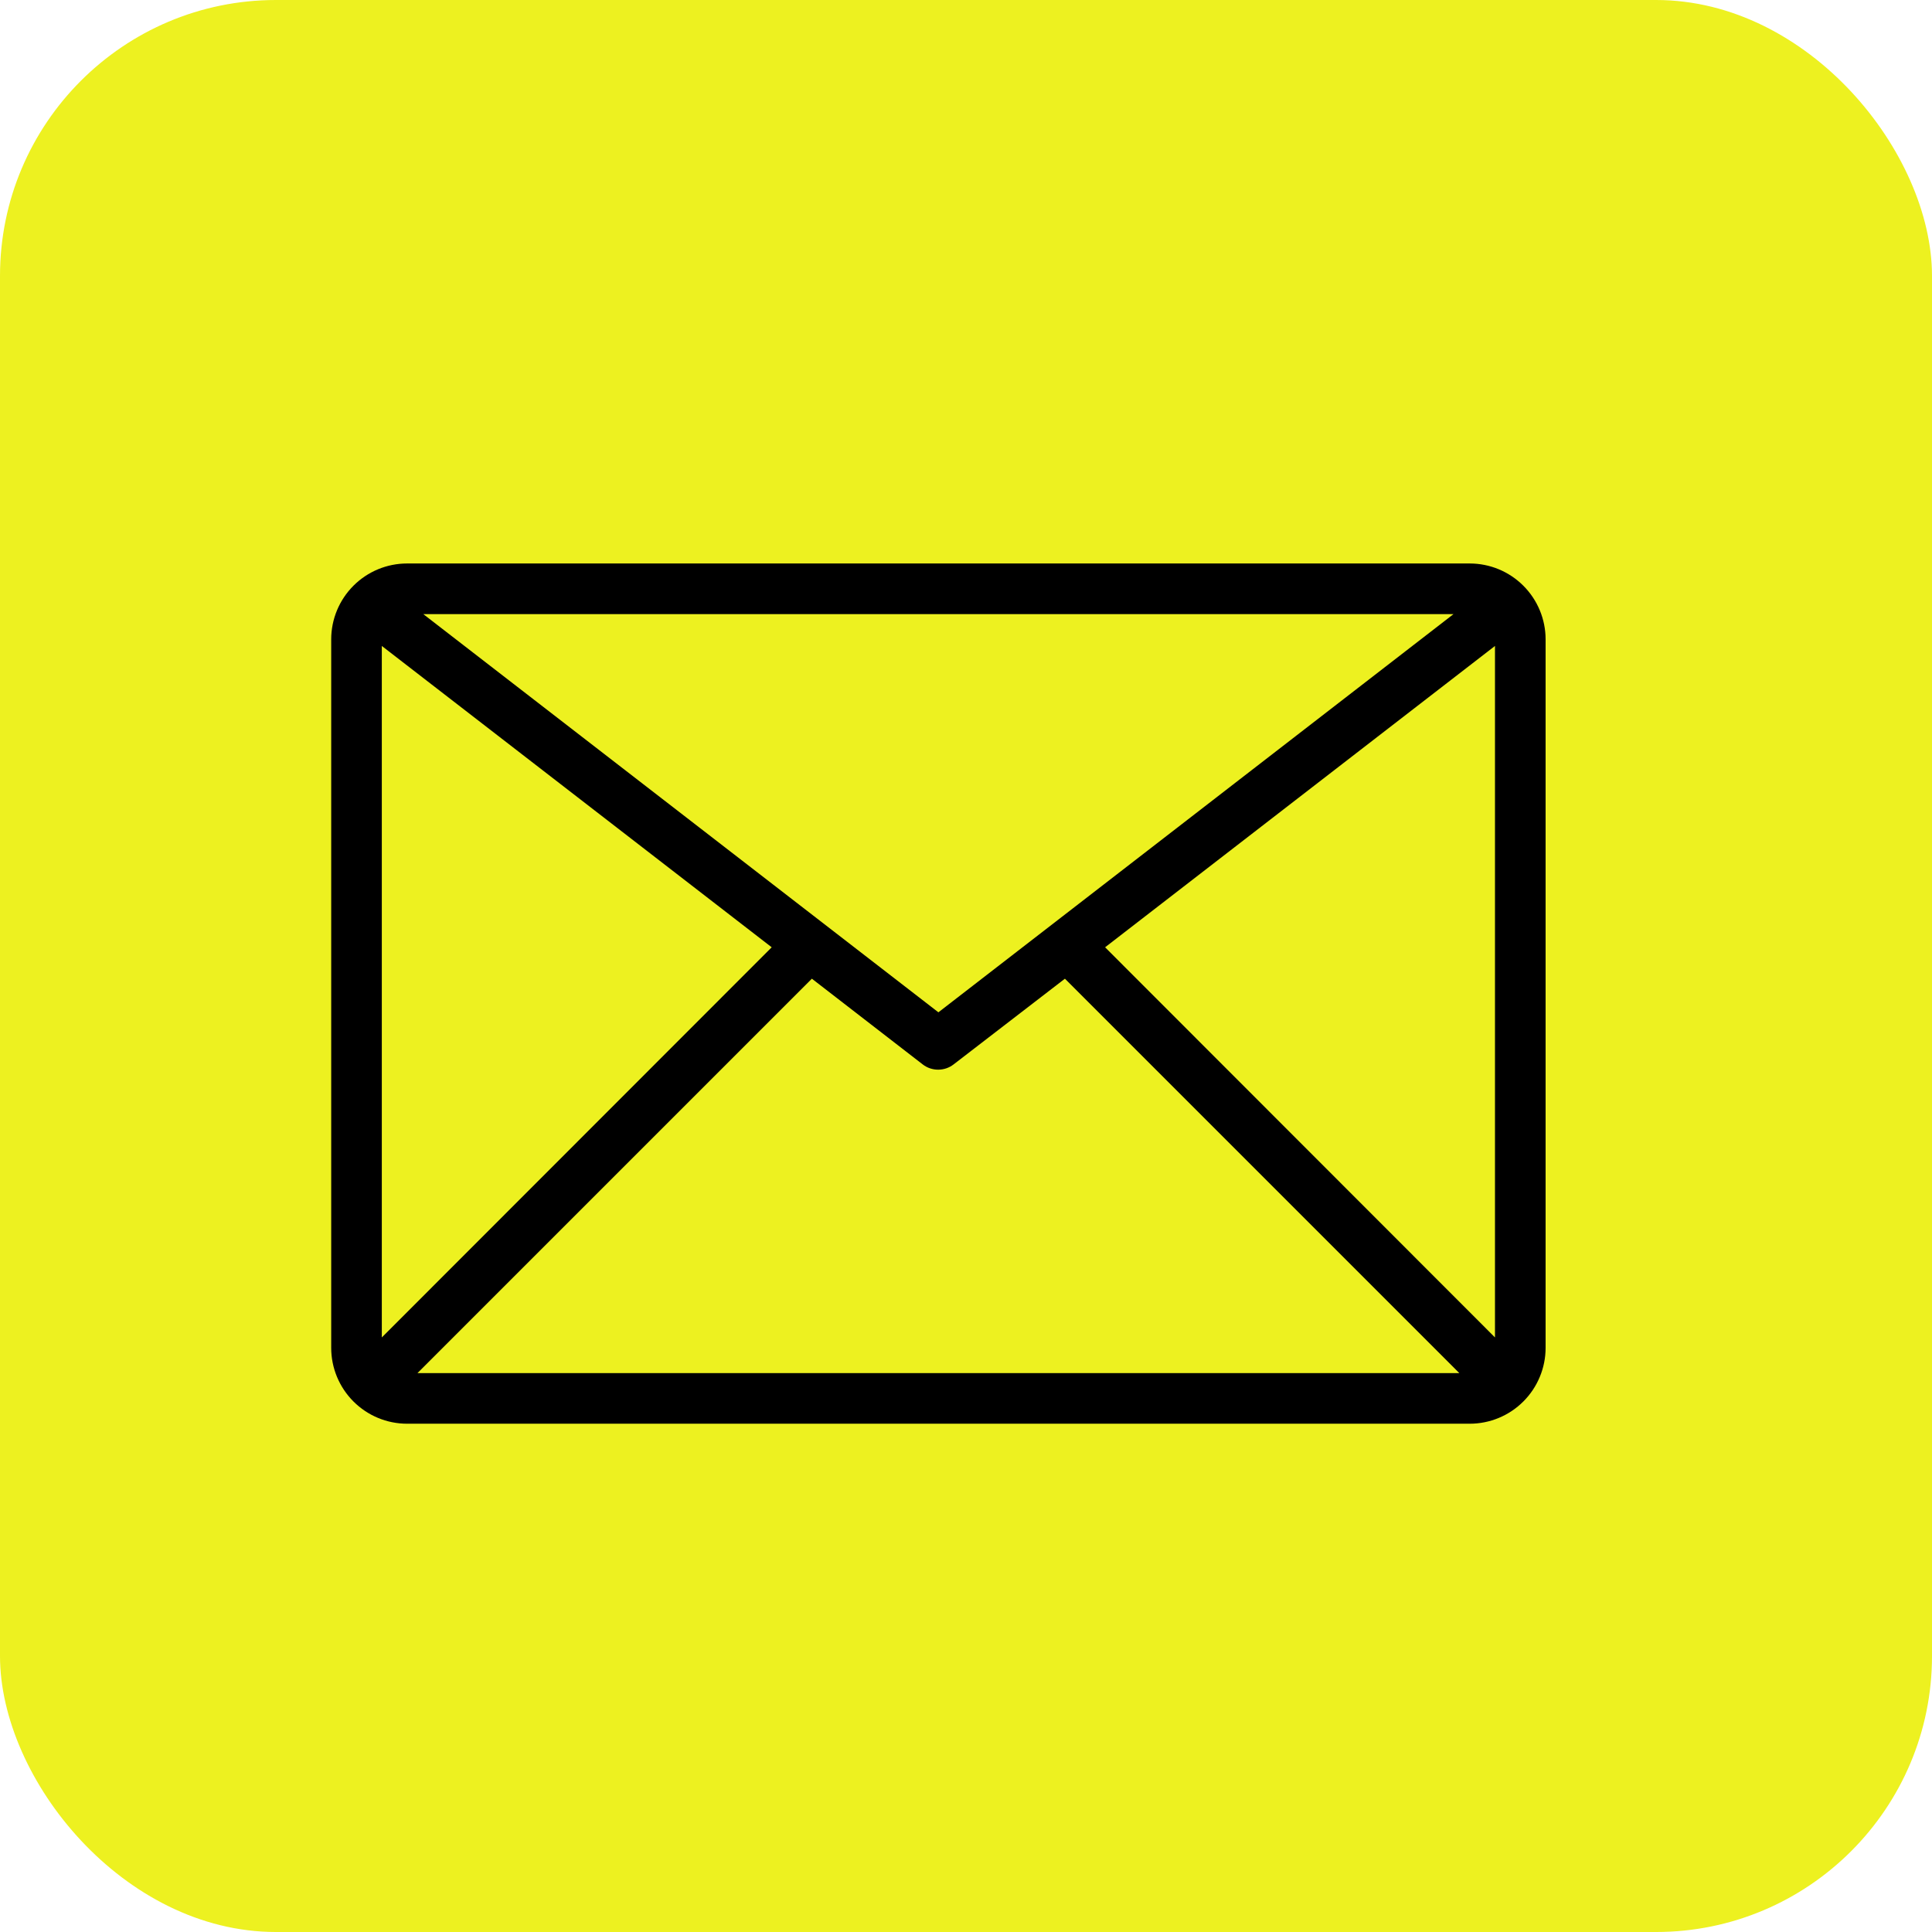
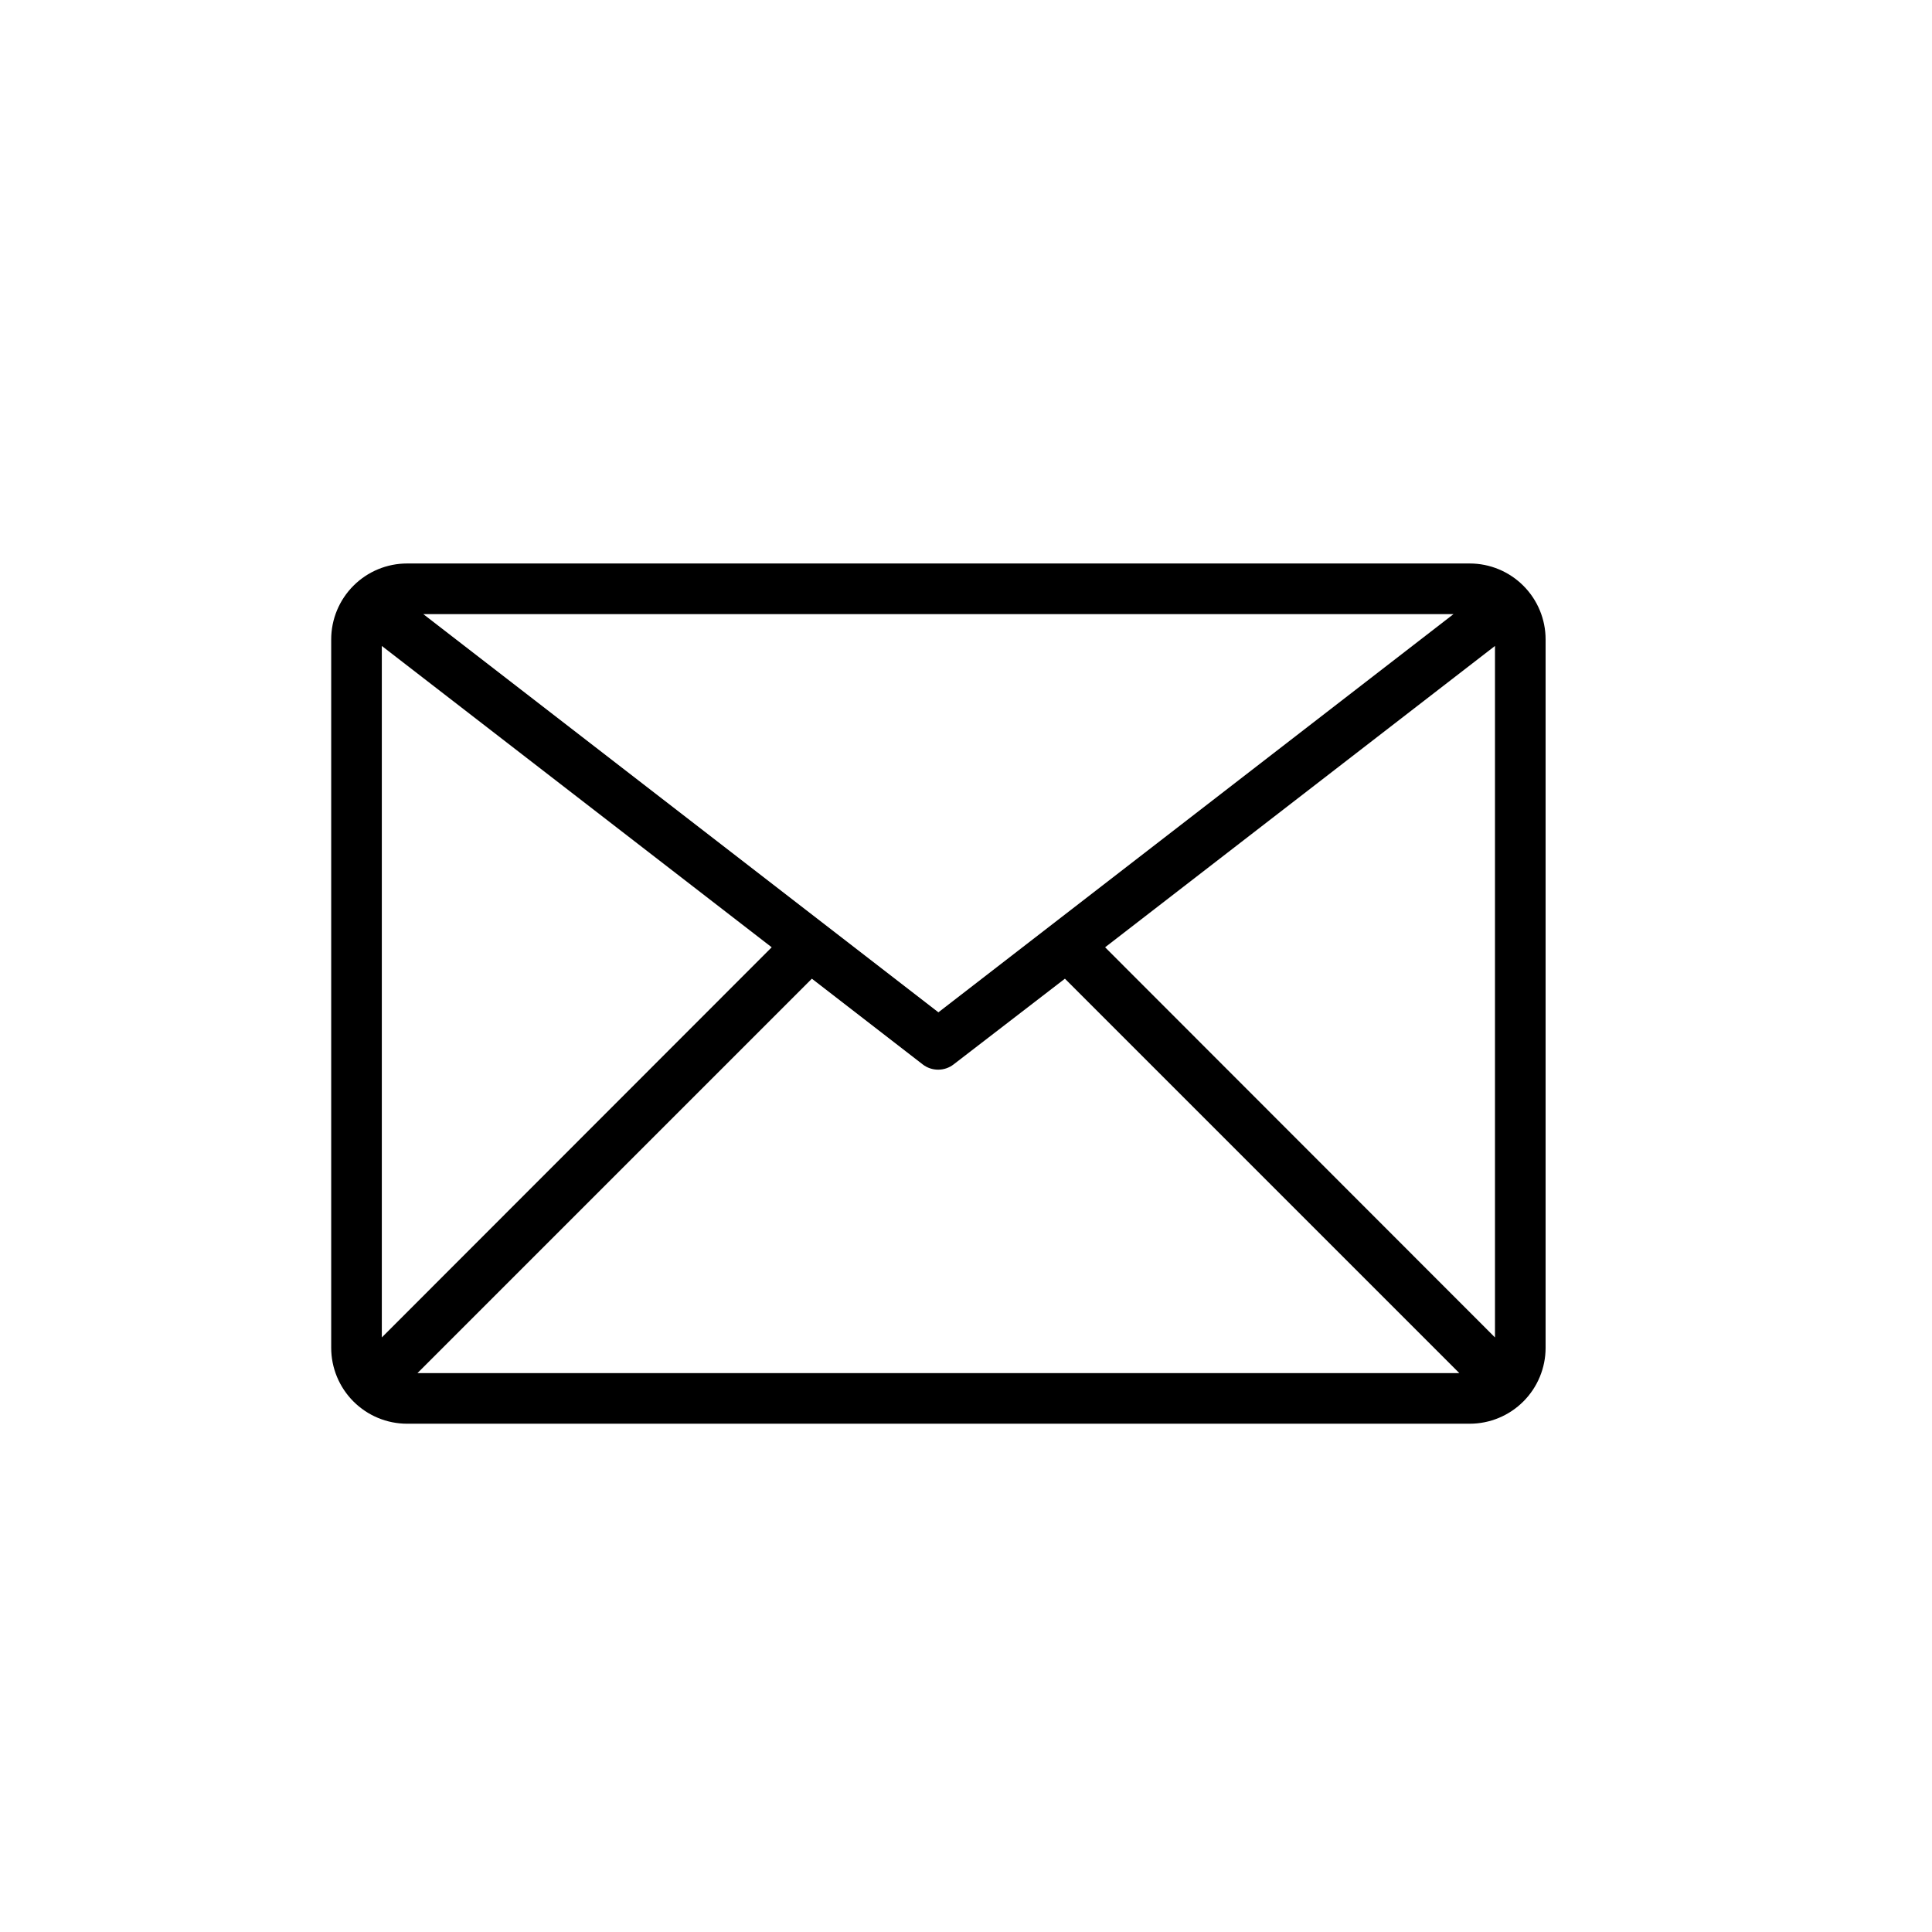
<svg xmlns="http://www.w3.org/2000/svg" width="35" height="35" viewBox="0 0 35 35" fill="none">
-   <rect width="35" height="35" rx="5" fill="#EDF120" />
  <g clip-path="url(#clip0_26_1177)">
    <path d="M26.625 10.208H7.375C7.01 10.208 6.661 10.353 6.403 10.611C6.145 10.869 6 11.219 6 11.583V24.417C6 24.781 6.145 25.131 6.403 25.389C6.661 25.647 7.01 25.792 7.375 25.792H26.625C26.99 25.792 27.339 25.647 27.597 25.389C27.855 25.131 28 24.781 28 24.417V11.583C28 11.219 27.855 10.869 27.597 10.611C27.339 10.353 26.99 10.208 26.625 10.208ZM26.332 11.125L17 18.339L7.668 11.125H26.332ZM6.917 24.229V11.702L13.98 17.161L6.917 24.229ZM7.563 24.875L14.708 17.73L16.716 19.283C16.796 19.345 16.894 19.378 16.995 19.378C17.097 19.378 17.195 19.345 17.275 19.283L19.292 17.73L26.437 24.875H7.563ZM27.083 24.229L20.02 17.161L27.083 11.702V24.229Z" fill="black" />
  </g>
  <defs>
    <clipPath id="clip0_26_1177">
      <rect width="22" height="22" fill="white" transform="translate(6 7)" />
    </clipPath>
  </defs>
</svg>